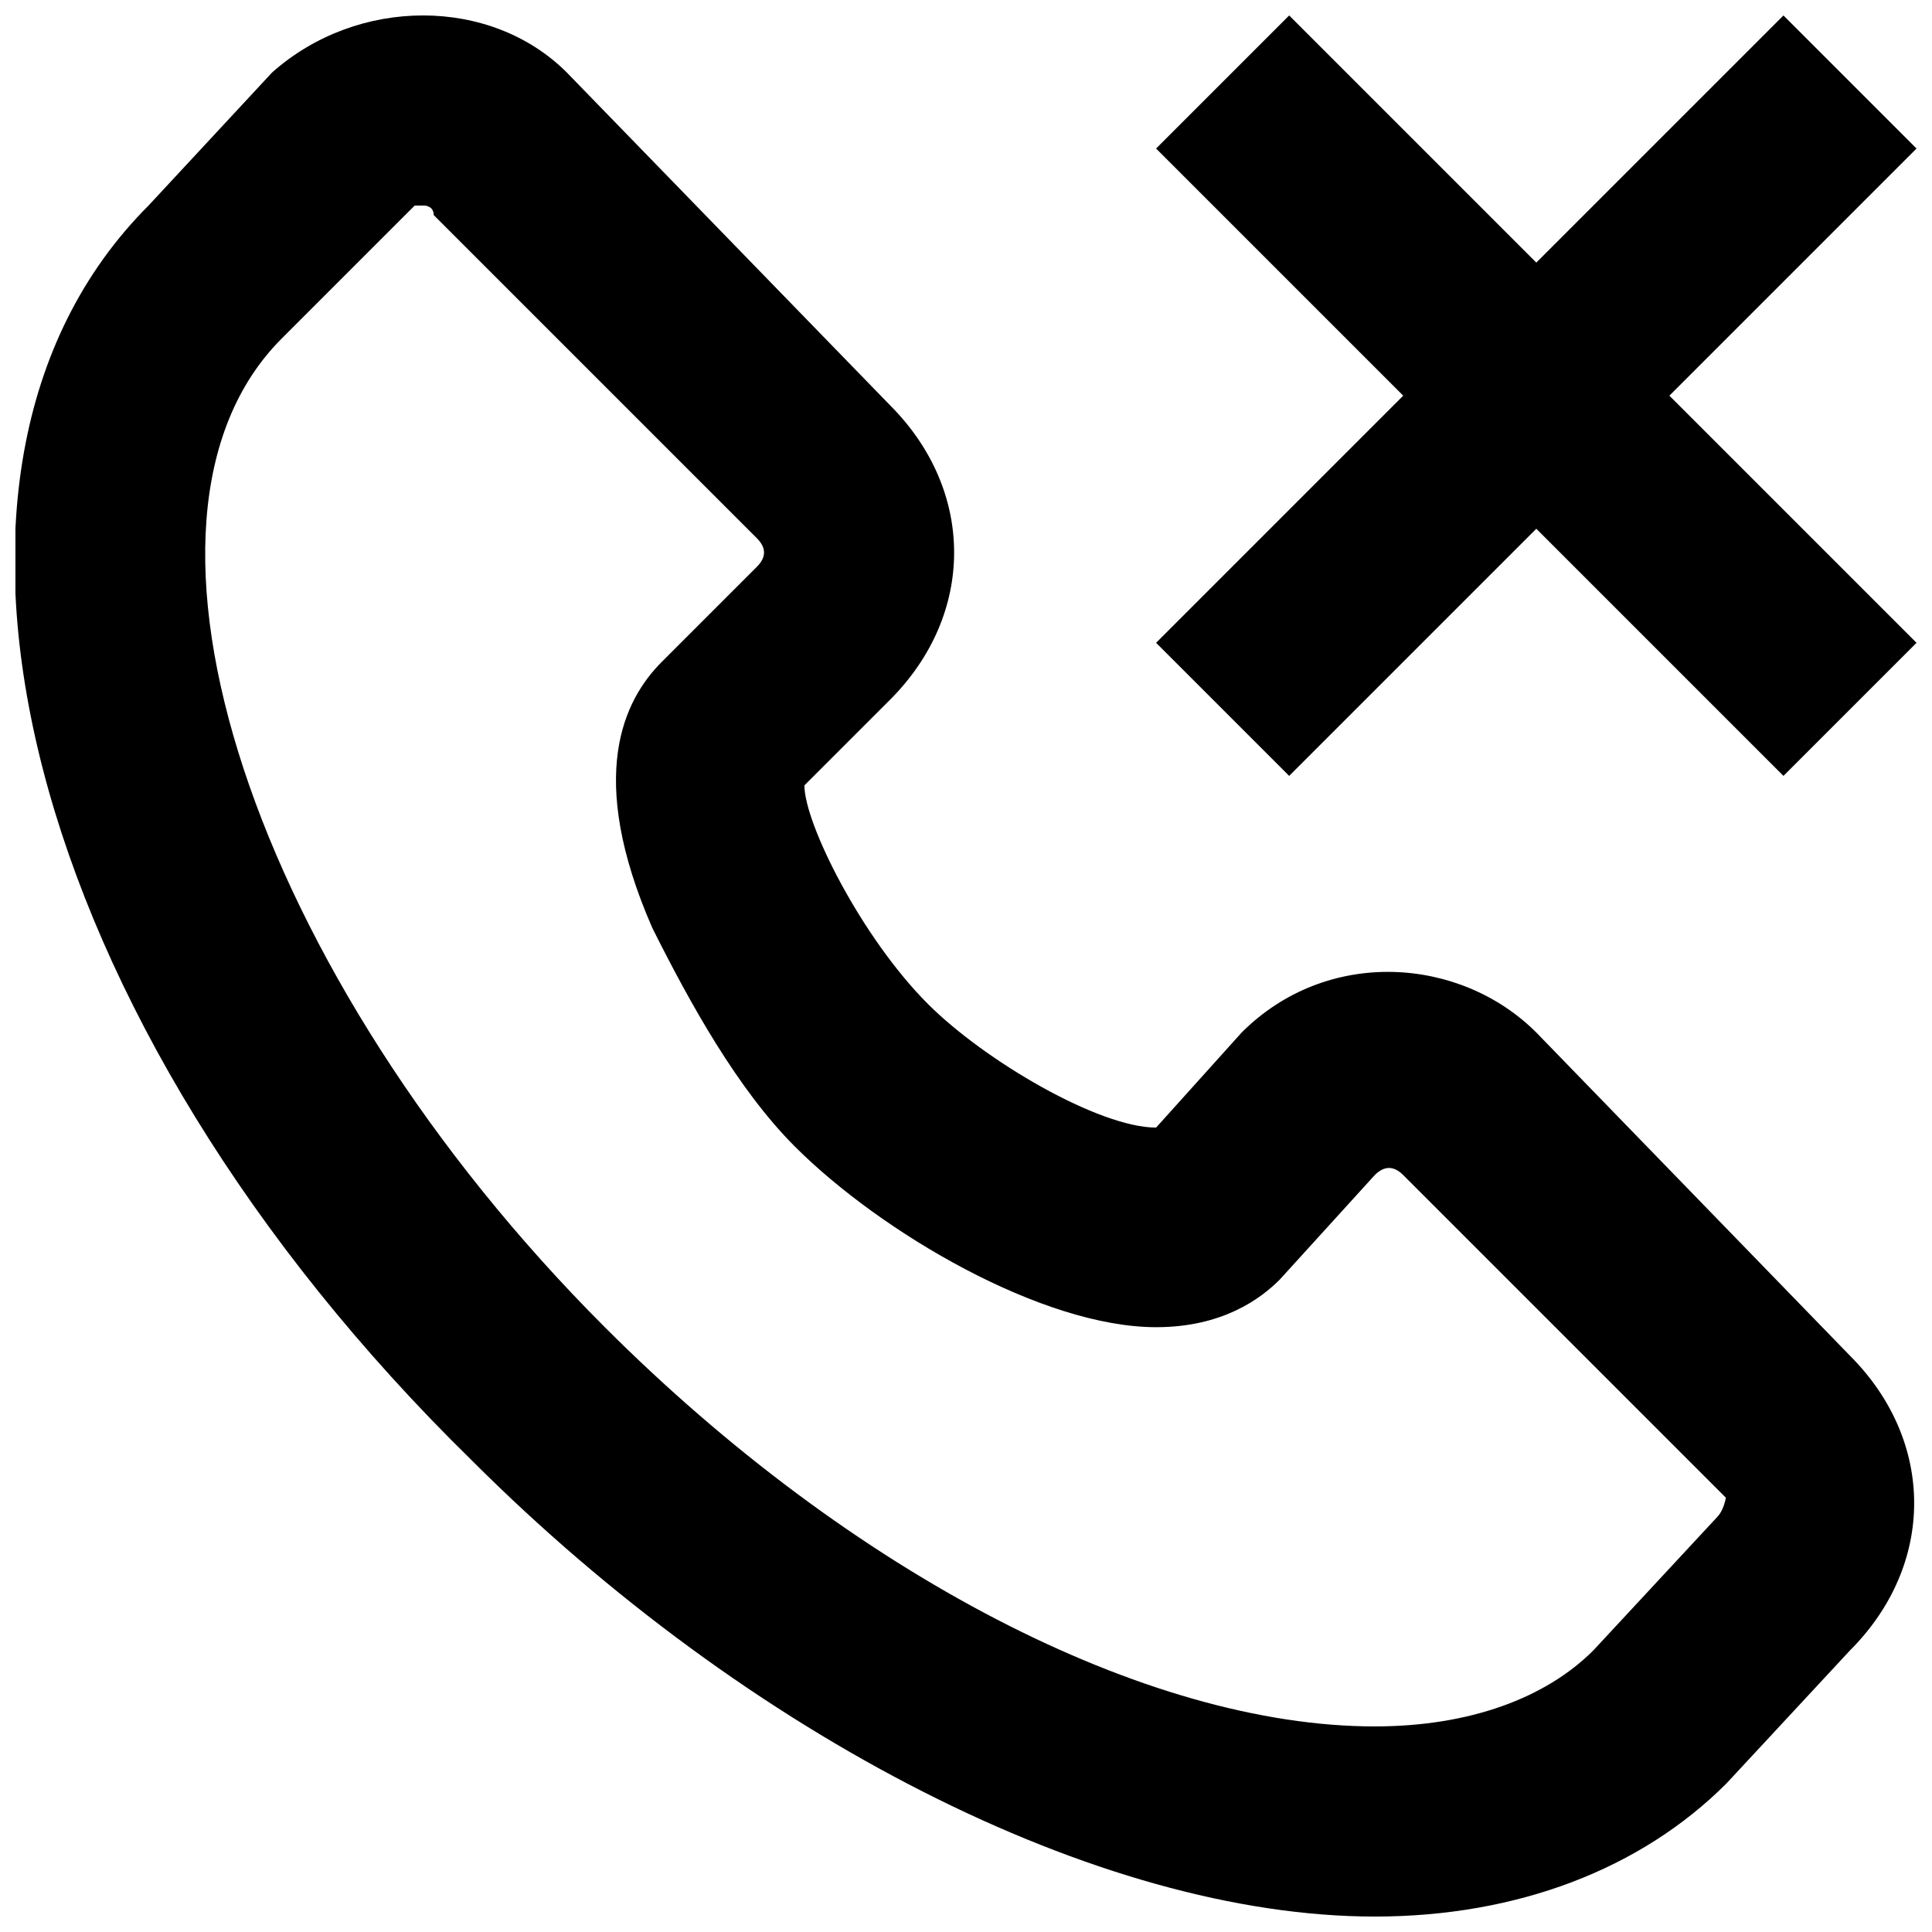
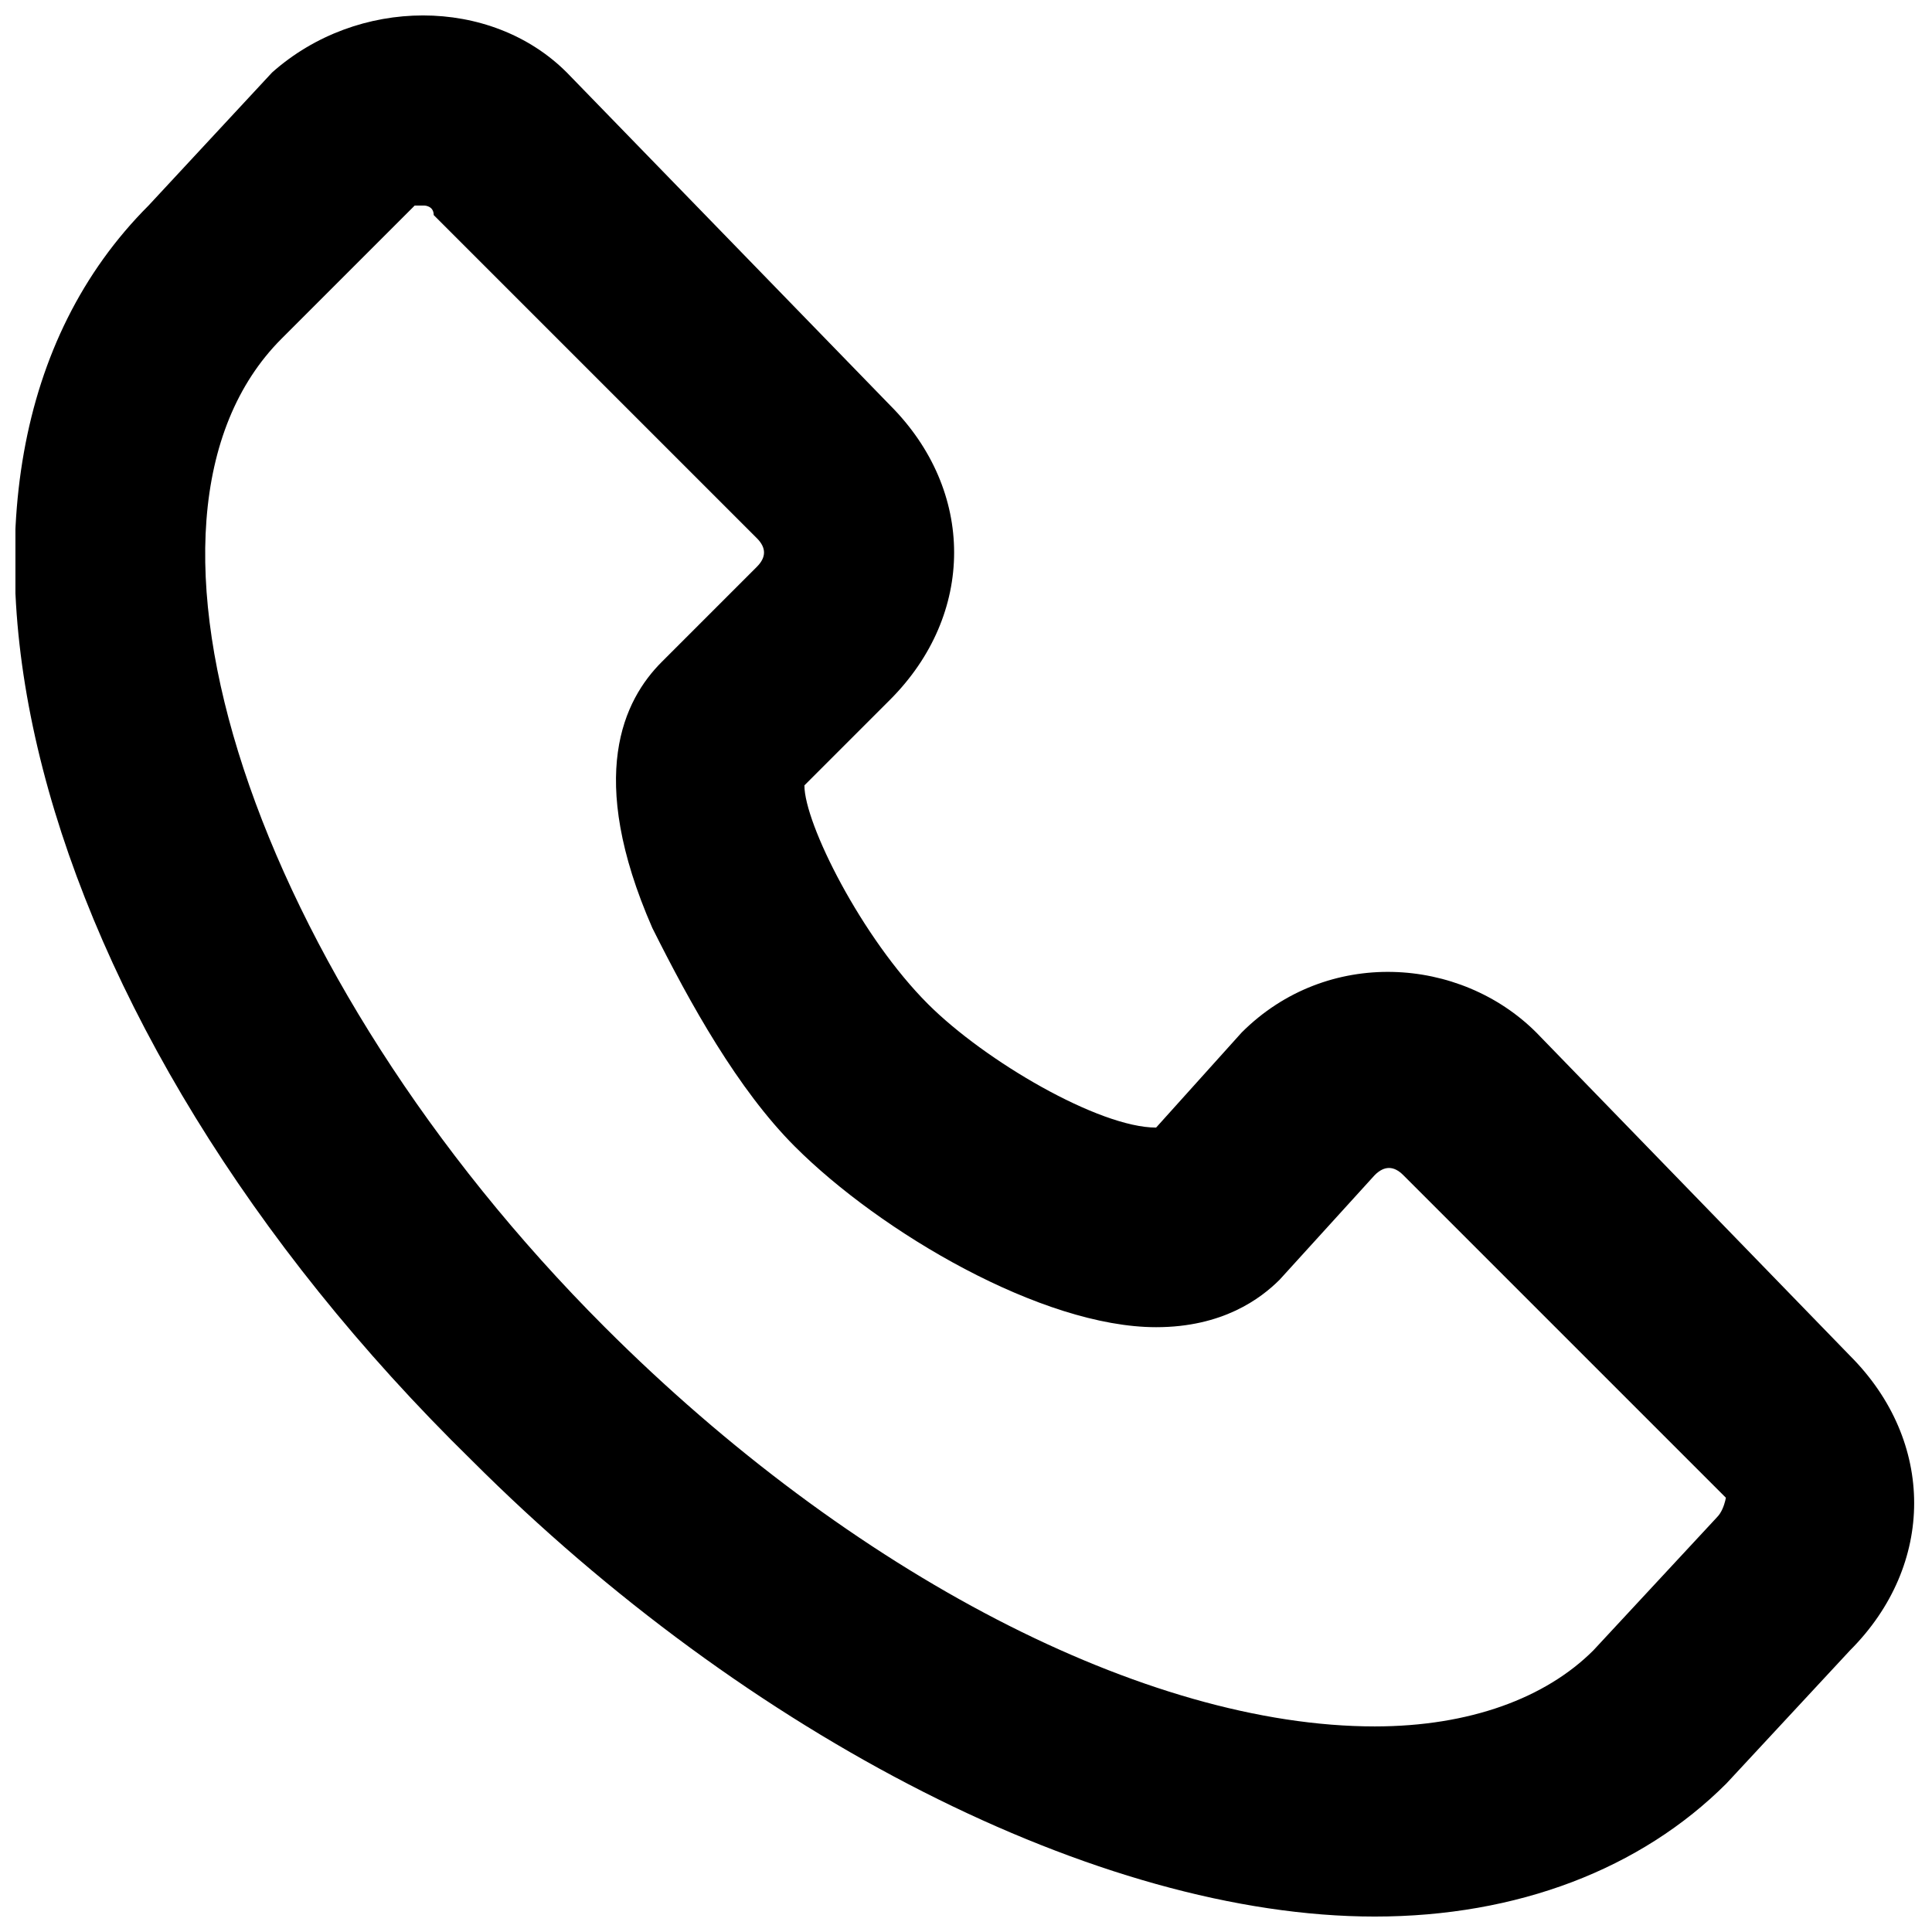
<svg xmlns="http://www.w3.org/2000/svg" width="800px" height="800px" version="1.1" viewBox="144 144 512 512">
  <defs>
    <clipPath id="b">
      <path d="m148.09 148.09h503.81v503.81h-503.81z" />
    </clipPath>
    <clipPath id="a">
-       <path d="m450 148.09h201.9v201.91h-201.9z" />
-     </clipPath>
+       </clipPath>
  </defs>
  <g>
    <g clip-path="url(#b)">
      <path d="m551.14 417.63c-20.152-20.152-55.418-22.672-78.09 0l-22.672 25.191c-15.113 0-45.344-17.633-60.457-32.746-17.633-17.637-32.746-47.867-32.746-57.941l22.672-22.672c22.672-22.672 22.672-55.418 0-78.09l-85.648-88.168c-20.152-20.152-55.418-20.152-78.09 0l-32.75 35.27c-70.535 70.535-32.746 216.64 85.648 332.52 73.051 73.051 166.26 120.91 239.31 120.91 37.785 0 70.535-12.594 93.203-35.266l32.746-35.266c22.672-22.672 22.672-55.418 0-78.09zm47.863 128.47-32.746 35.266c-12.594 12.594-32.746 20.152-57.938 20.152-60.457 0-138.55-40.305-204.04-105.8-93.207-93.203-133.51-214.12-85.648-261.98l35.266-35.266h2.519s2.519 0 2.519 2.519l85.648 85.648c2.519 2.519 2.519 5.039 0 7.559l-25.191 25.191c-10.078 10.07-20.152 30.223-2.519 70.527 10.078 20.152 22.672 42.824 37.785 57.938 22.672 22.672 65.496 47.863 95.723 47.863 17.633 0 27.711-7.559 32.746-12.594l25.191-27.711c2.519-2.519 5.039-2.519 7.559 0l85.648 85.648c0-2.519 0 2.519-2.519 5.035z" />
    </g>
    <g clip-path="url(#a)">
-       <path d="m651.9 183.36-35.266-35.266-65.496 65.496-65.496-65.496-35.266 35.266 65.496 65.496-65.496 65.496 35.266 35.266 65.496-65.496 65.496 65.496 35.266-35.266-65.496-65.496z" />
-     </g>
+       </g>
  </g>
</svg>